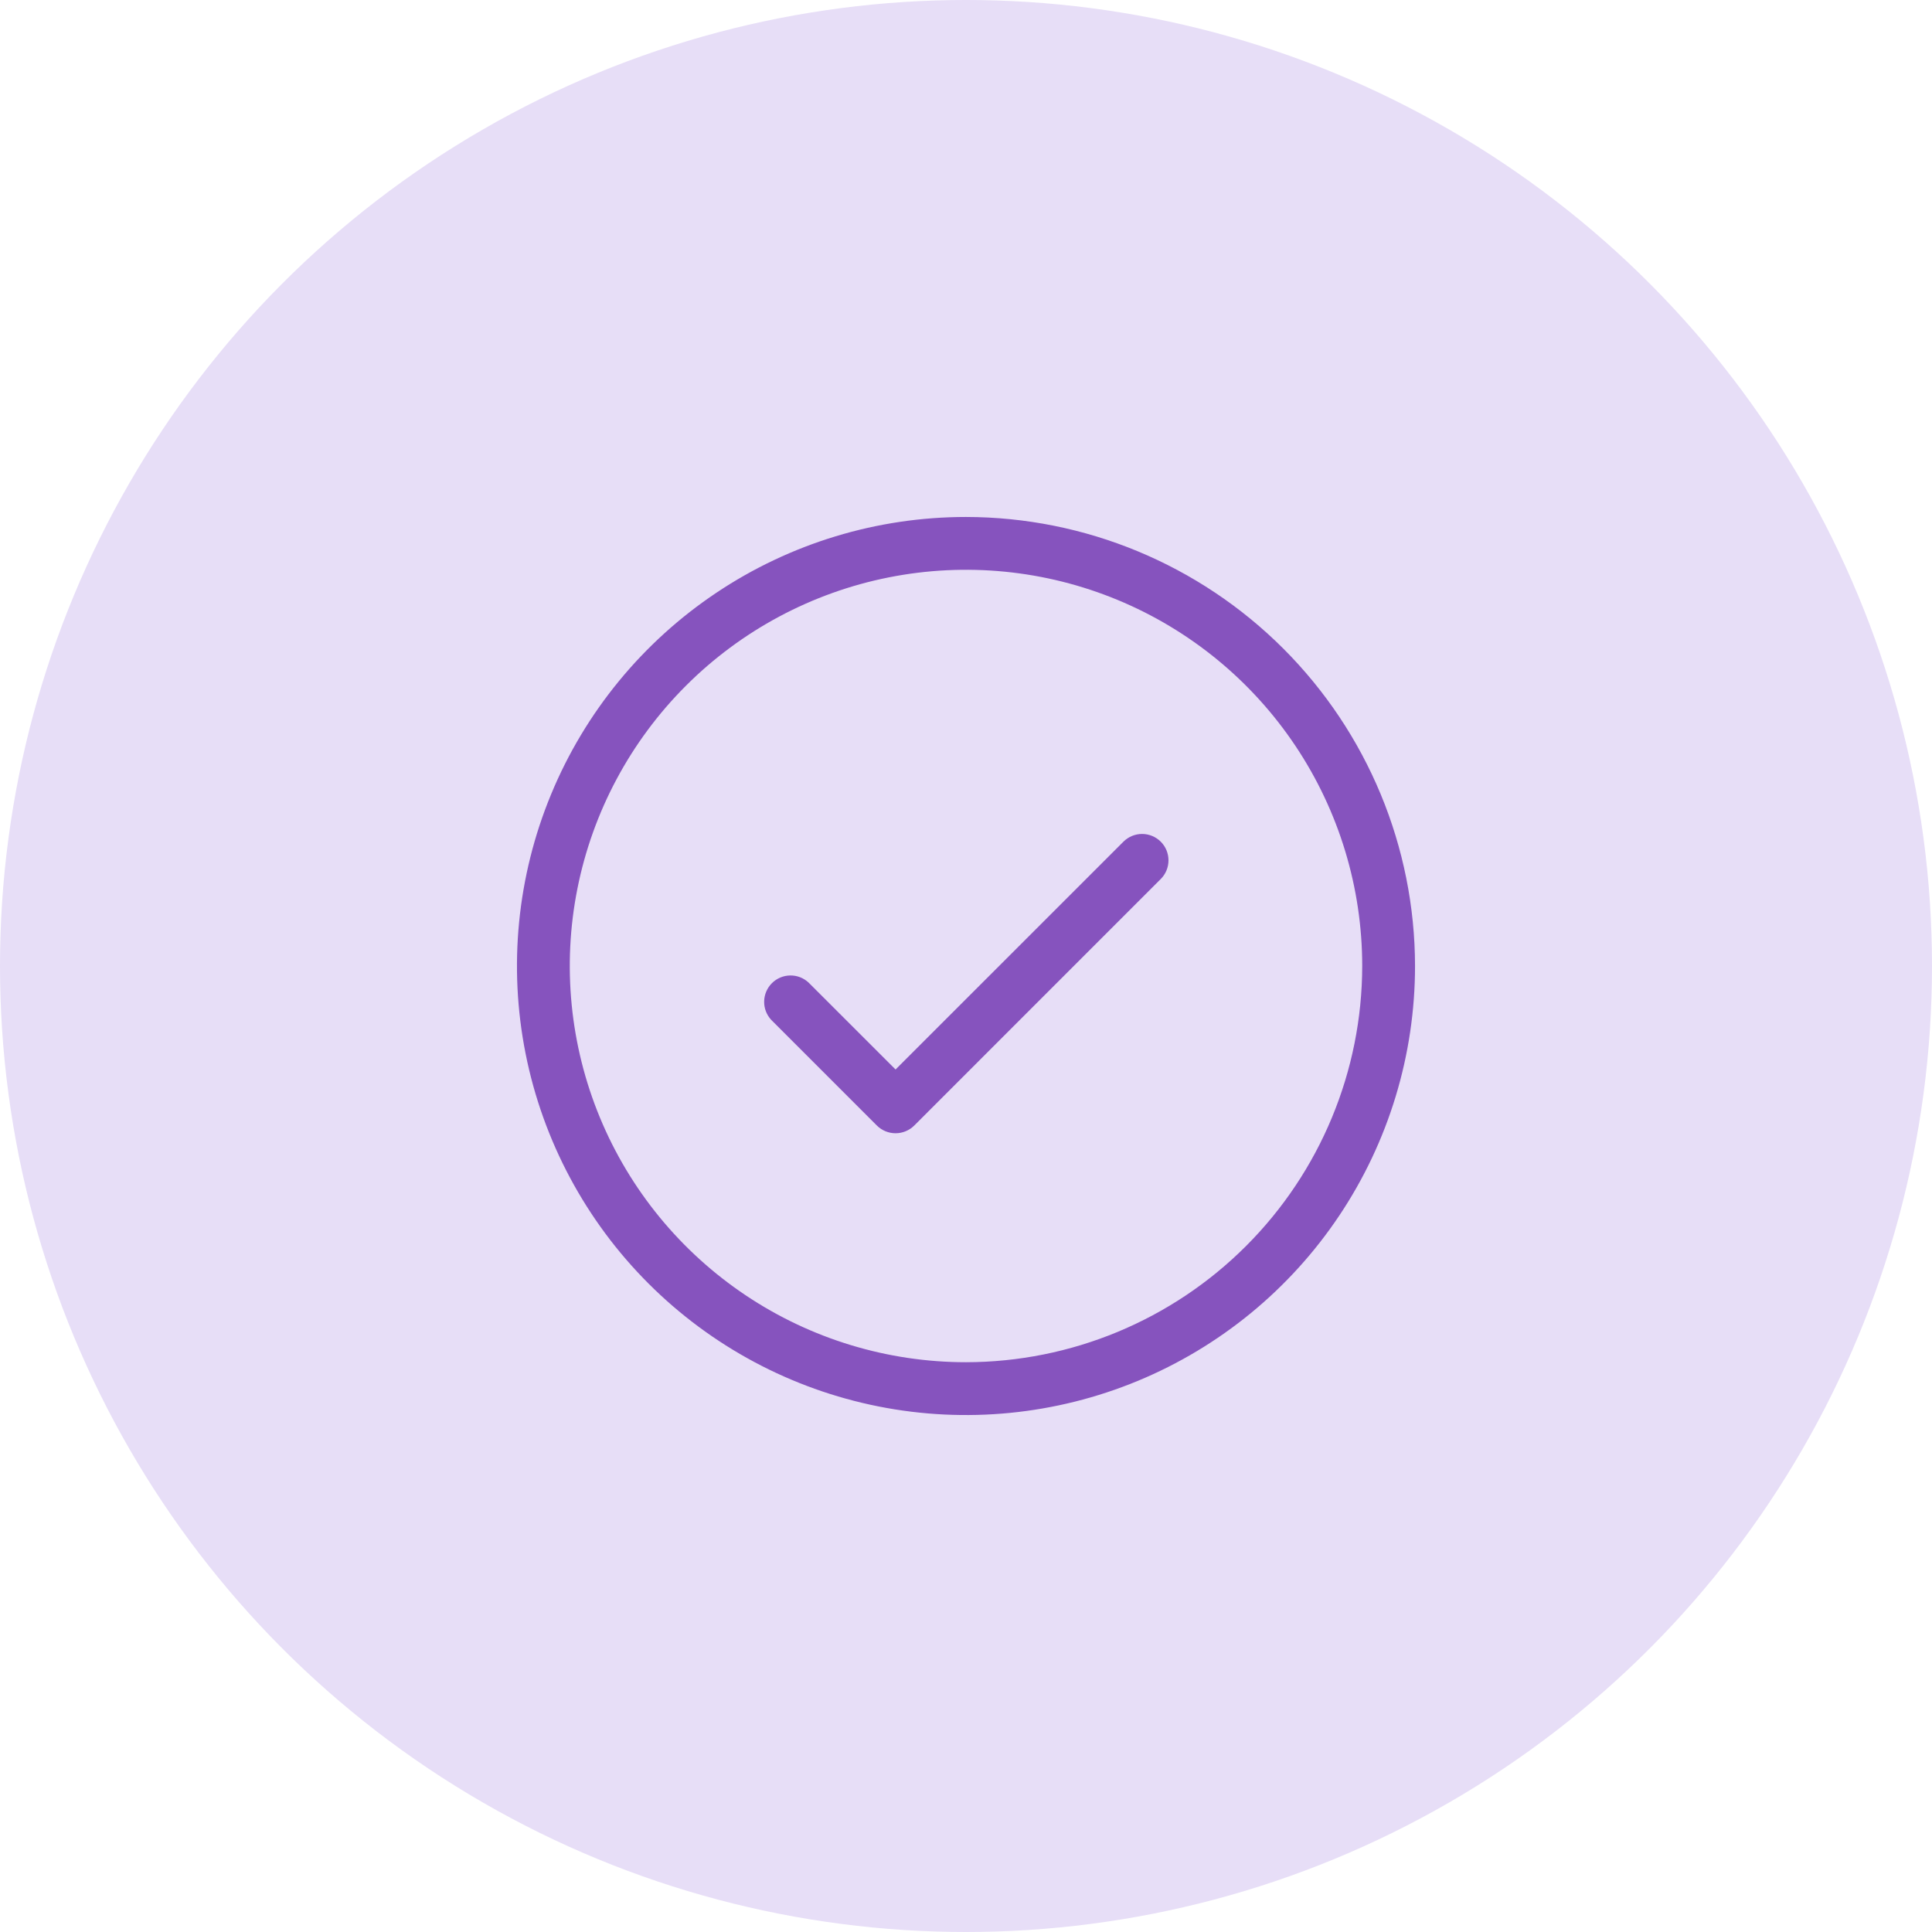
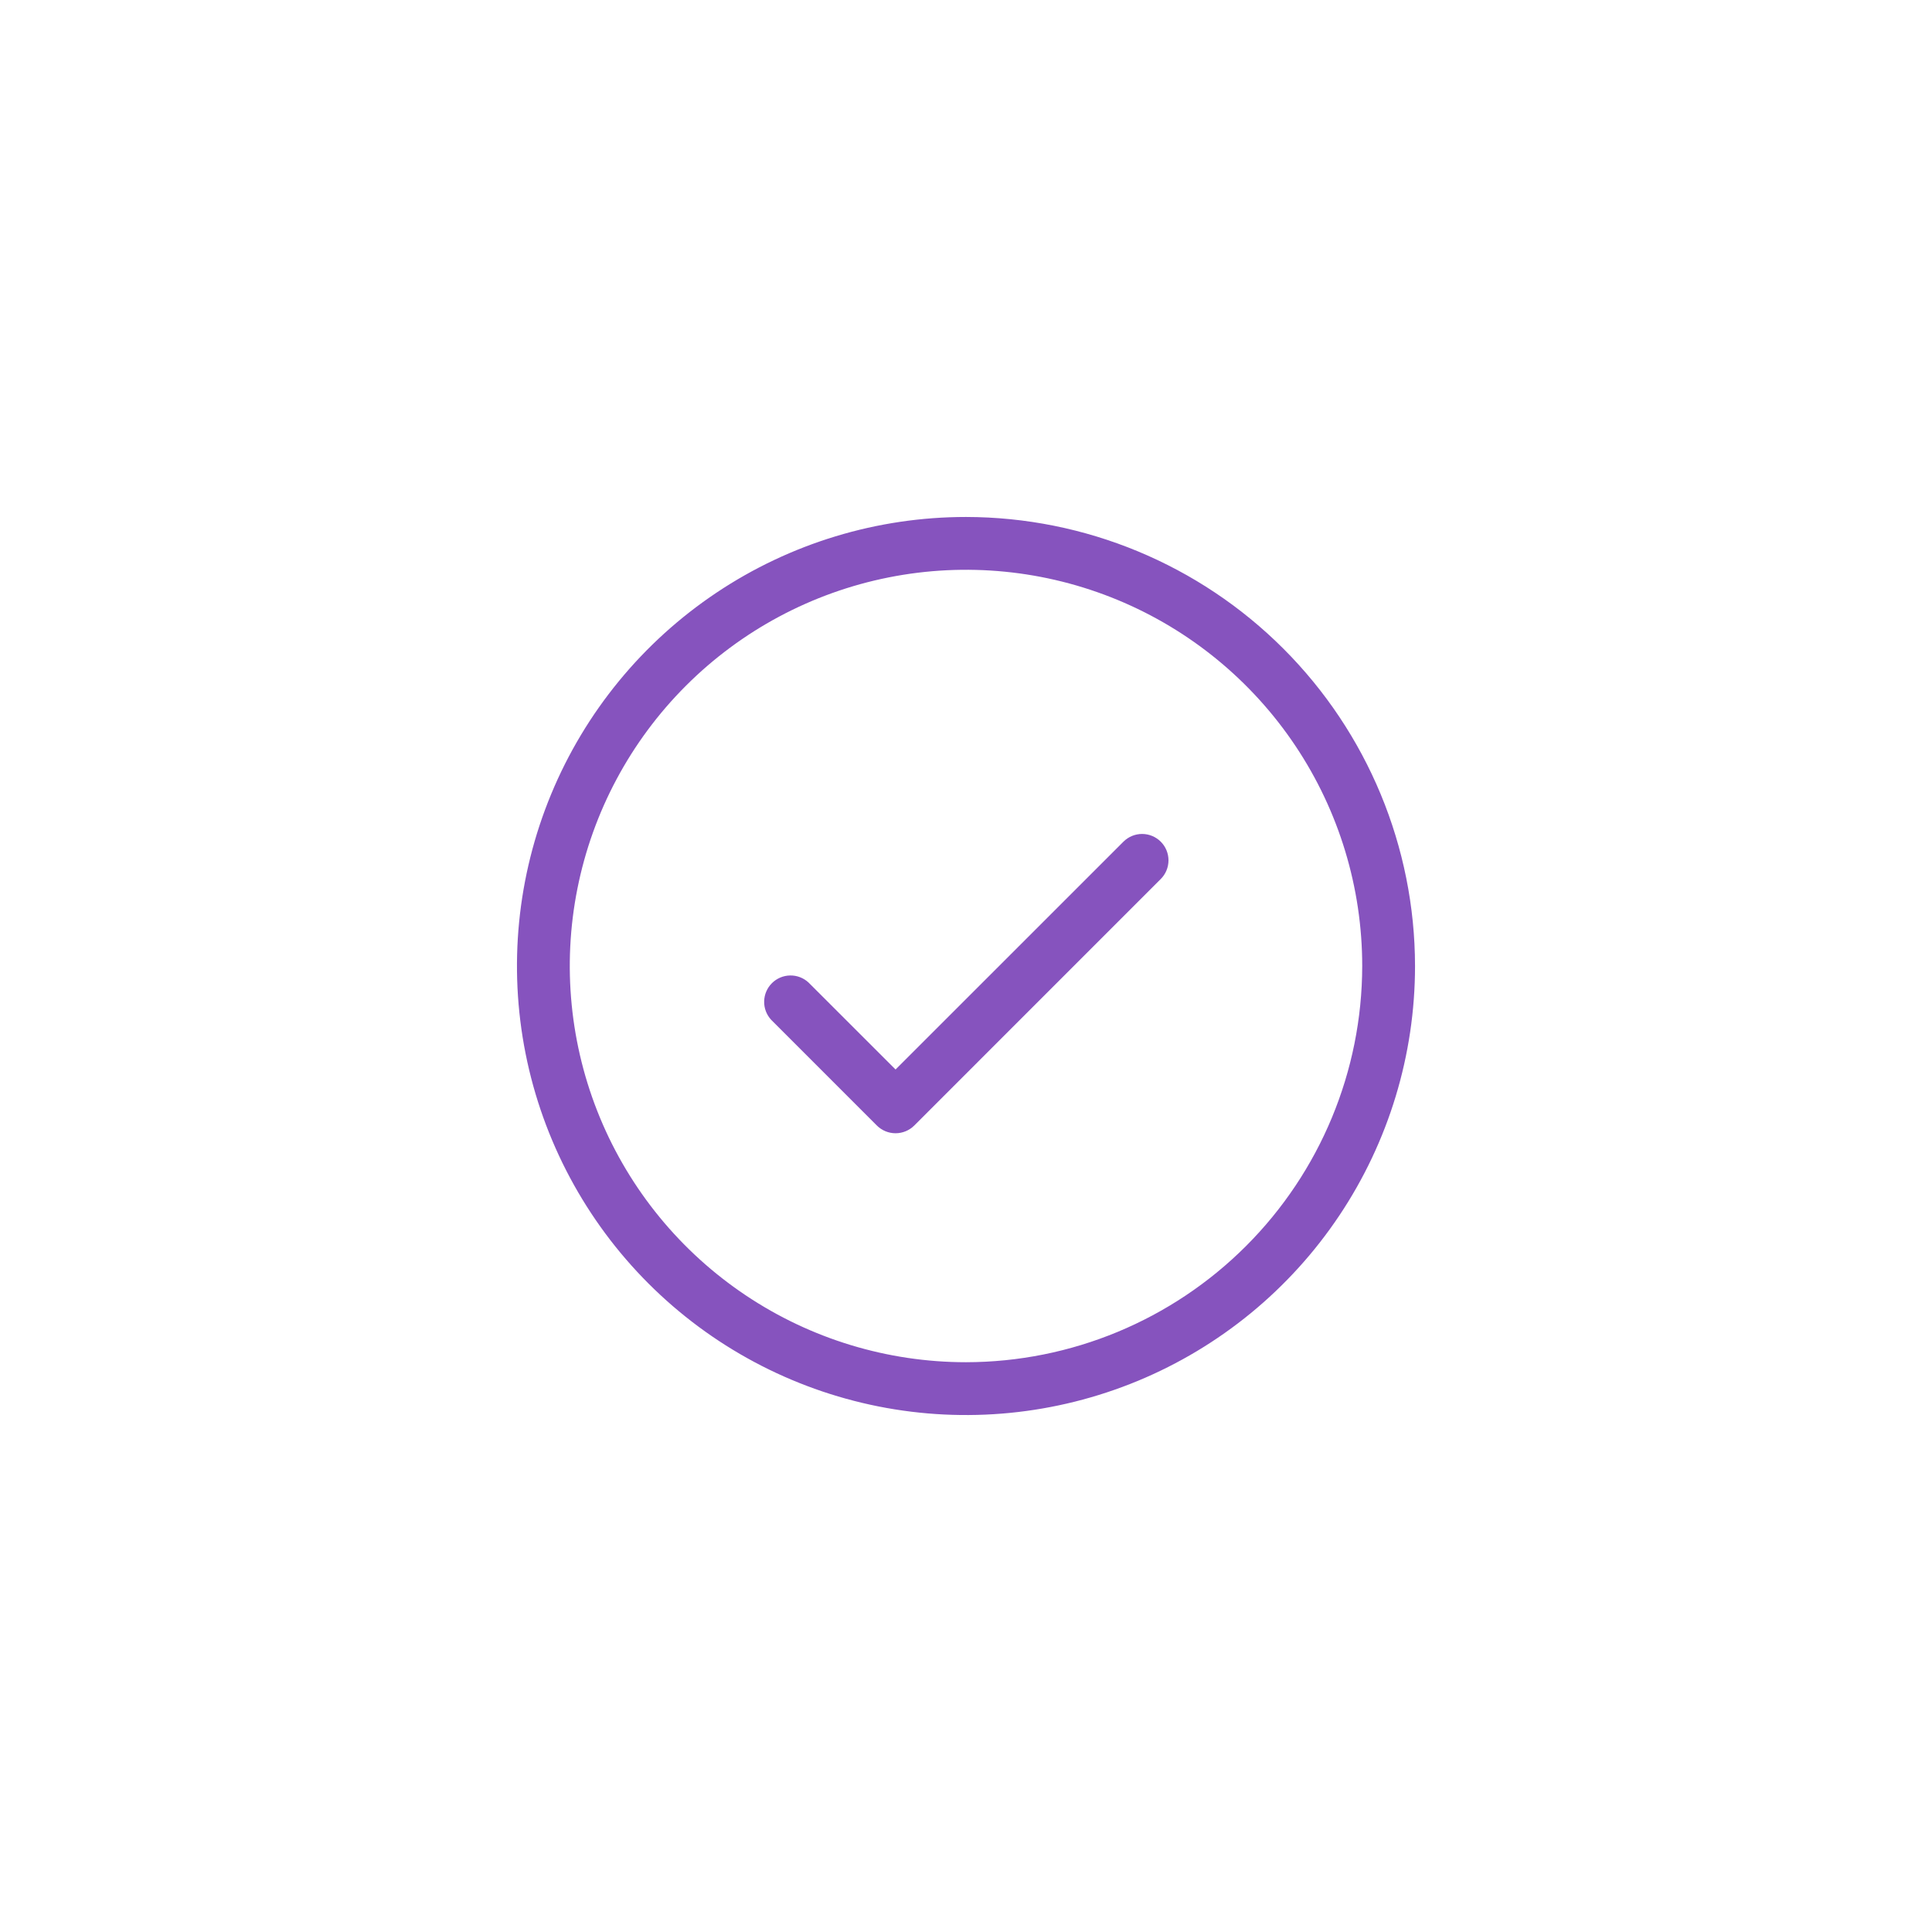
<svg xmlns="http://www.w3.org/2000/svg" width="72" height="72" viewBox="0 0 72 72" fill="none">
-   <circle cx="36" cy="36" r="36" fill="#E7DEF7" />
  <path d="M43.258 31.367C43.443 31.551 43.546 31.802 43.546 32.062C43.546 32.323 43.443 32.574 43.258 32.758L34.071 41.946C33.886 42.13 33.636 42.233 33.375 42.233C33.114 42.233 32.864 42.13 32.679 41.946L28.742 38.008C28.568 37.822 28.473 37.575 28.478 37.32C28.482 37.065 28.586 36.821 28.766 36.641C28.946 36.461 29.19 36.357 29.445 36.353C29.7 36.348 29.947 36.443 30.133 36.617L33.375 39.857L41.867 31.367C42.051 31.183 42.302 31.079 42.562 31.079C42.823 31.079 43.074 31.183 43.258 31.367ZM52.734 36C52.734 39.31 51.753 42.545 49.914 45.297C48.075 48.049 45.462 50.194 42.404 51.461C39.346 52.727 35.981 53.059 32.735 52.413C29.489 51.767 26.507 50.173 24.167 47.833C21.827 45.493 20.233 42.511 19.587 39.265C18.942 36.019 19.273 32.654 20.54 29.596C21.806 26.538 23.951 23.925 26.703 22.086C29.455 20.247 32.69 19.266 36 19.266C40.437 19.271 44.69 21.036 47.827 24.173C50.964 27.31 52.729 31.563 52.734 36ZM50.766 36C50.766 33.08 49.9 30.225 48.277 27.797C46.655 25.369 44.349 23.476 41.651 22.358C38.953 21.241 35.984 20.948 33.119 21.518C30.255 22.088 27.624 23.494 25.559 25.559C23.494 27.624 22.088 30.255 21.518 33.119C20.948 35.984 21.241 38.953 22.358 41.651C23.476 44.349 25.369 46.655 27.797 48.277C30.225 49.9 33.08 50.766 36 50.766C39.915 50.761 43.668 49.204 46.436 46.436C49.204 43.668 50.761 39.915 50.766 36Z" fill="#8653BE" />
</svg>